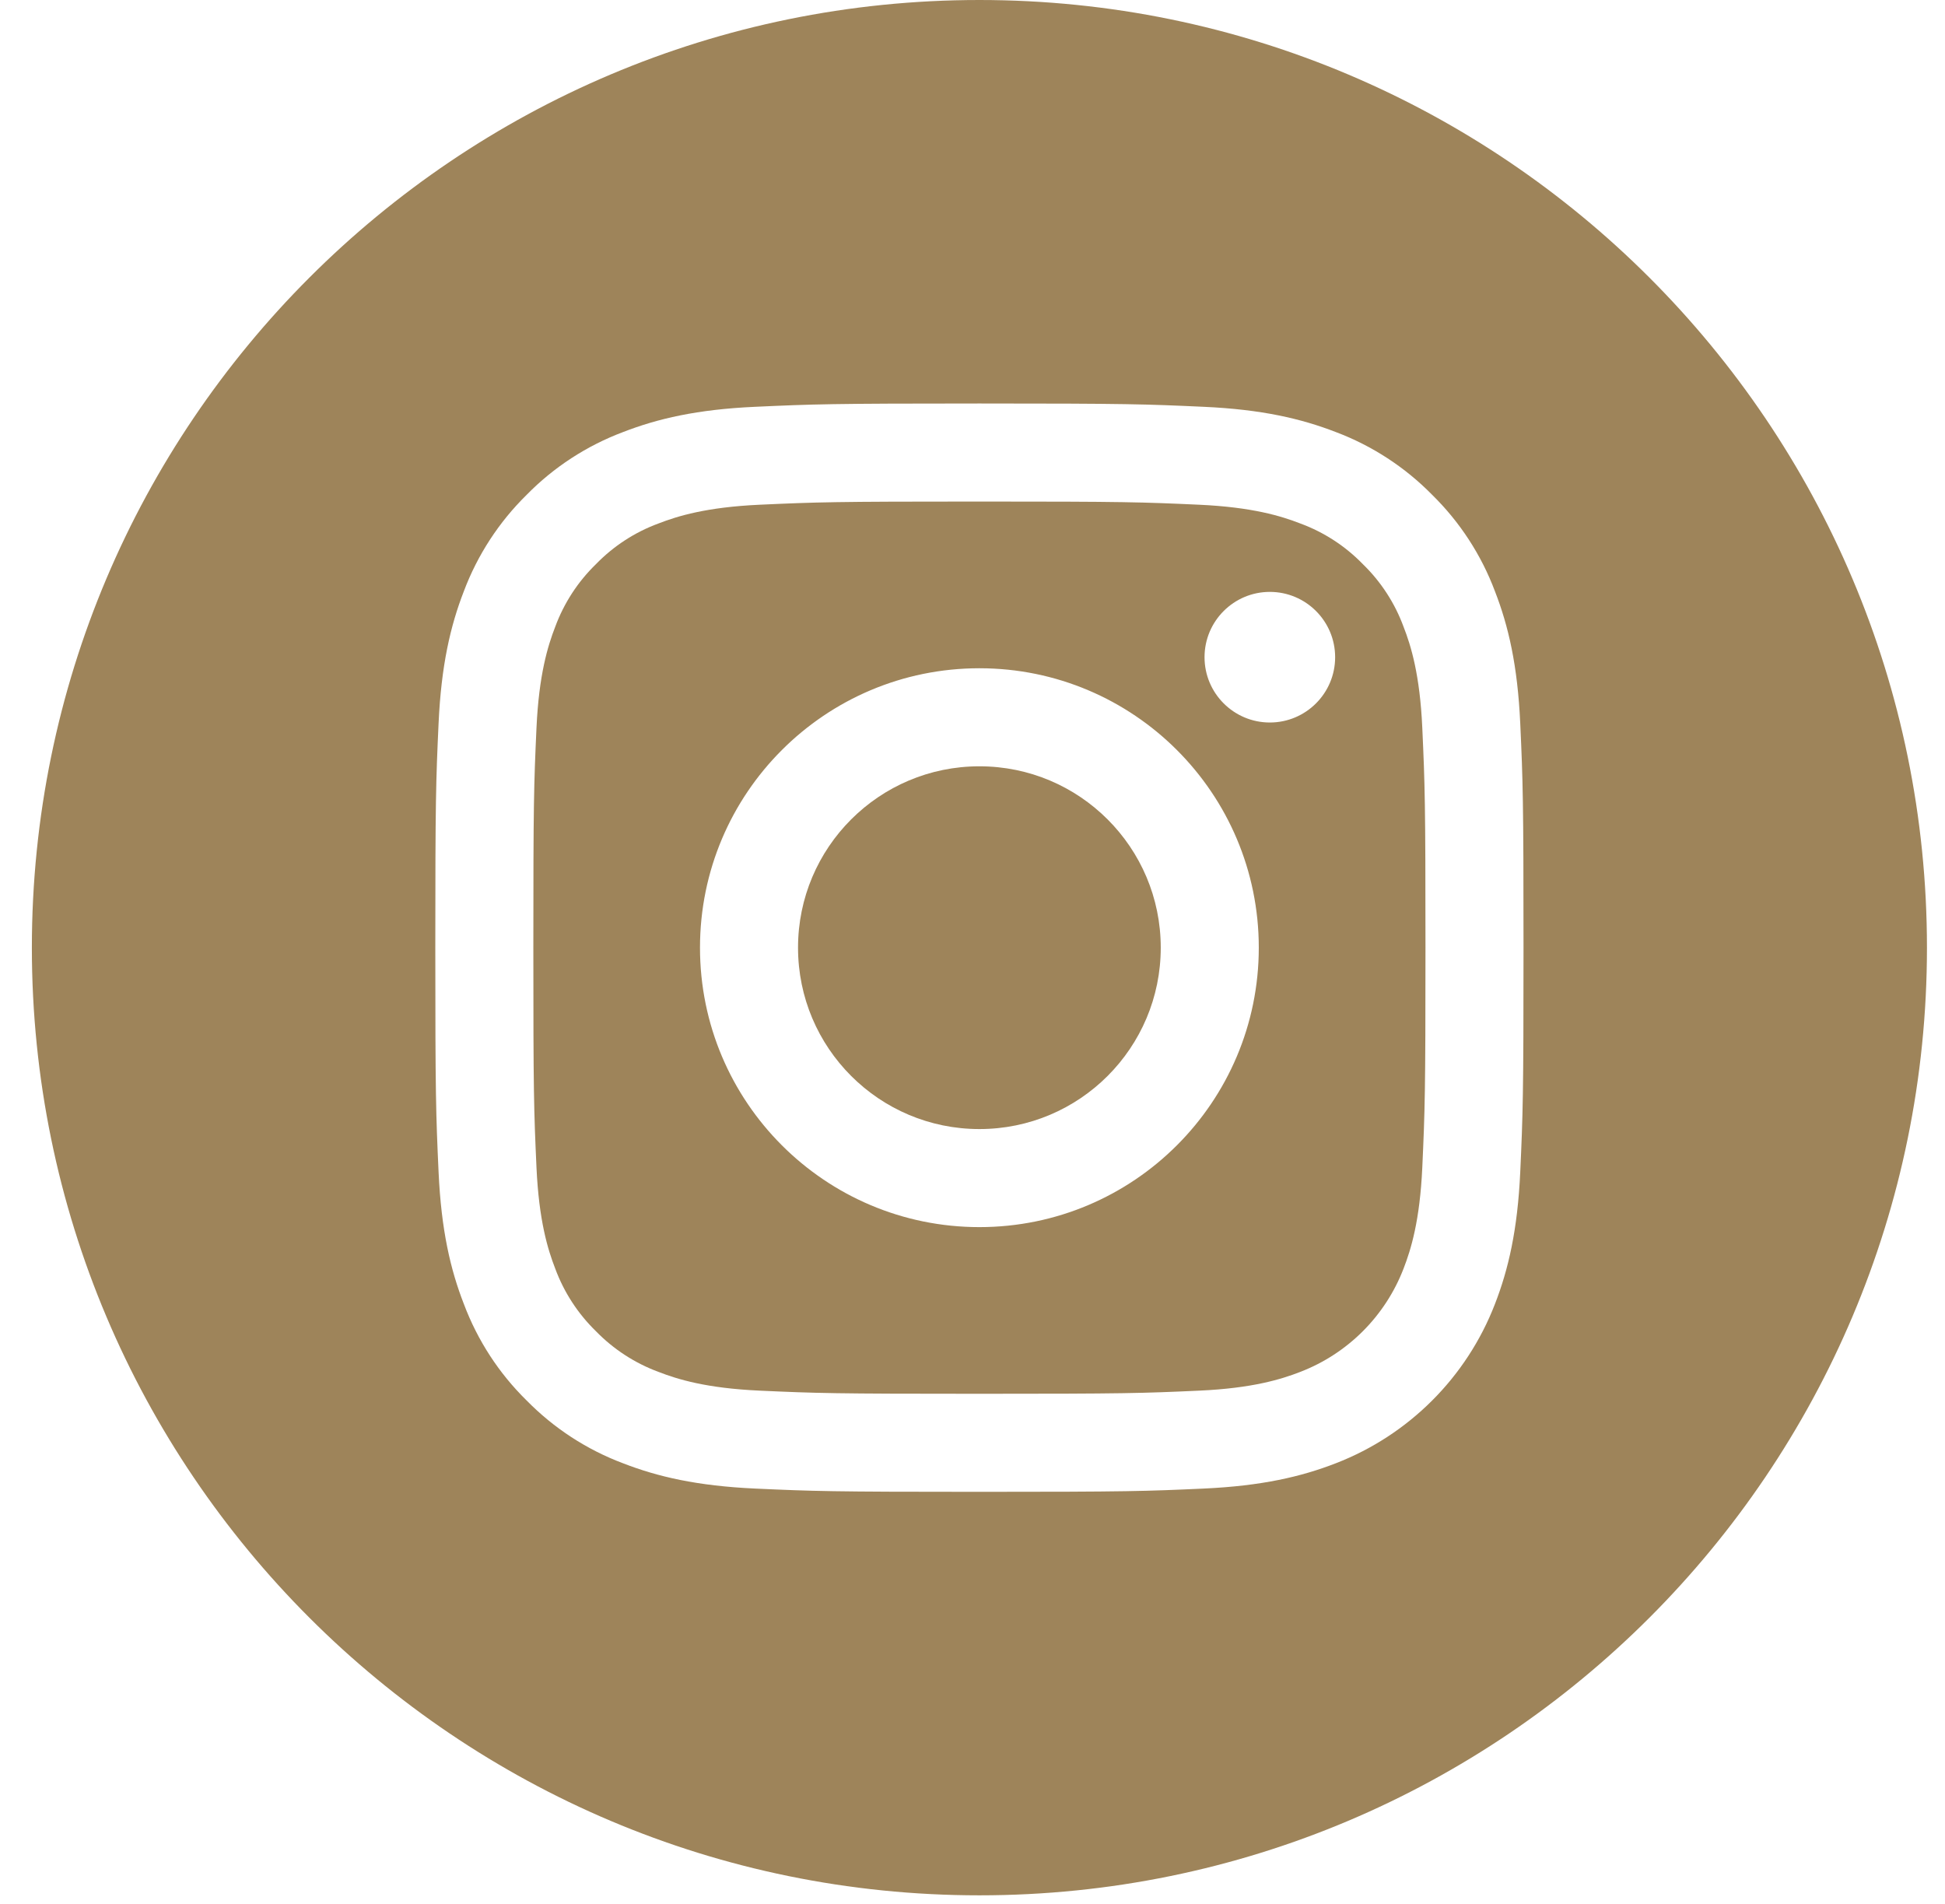
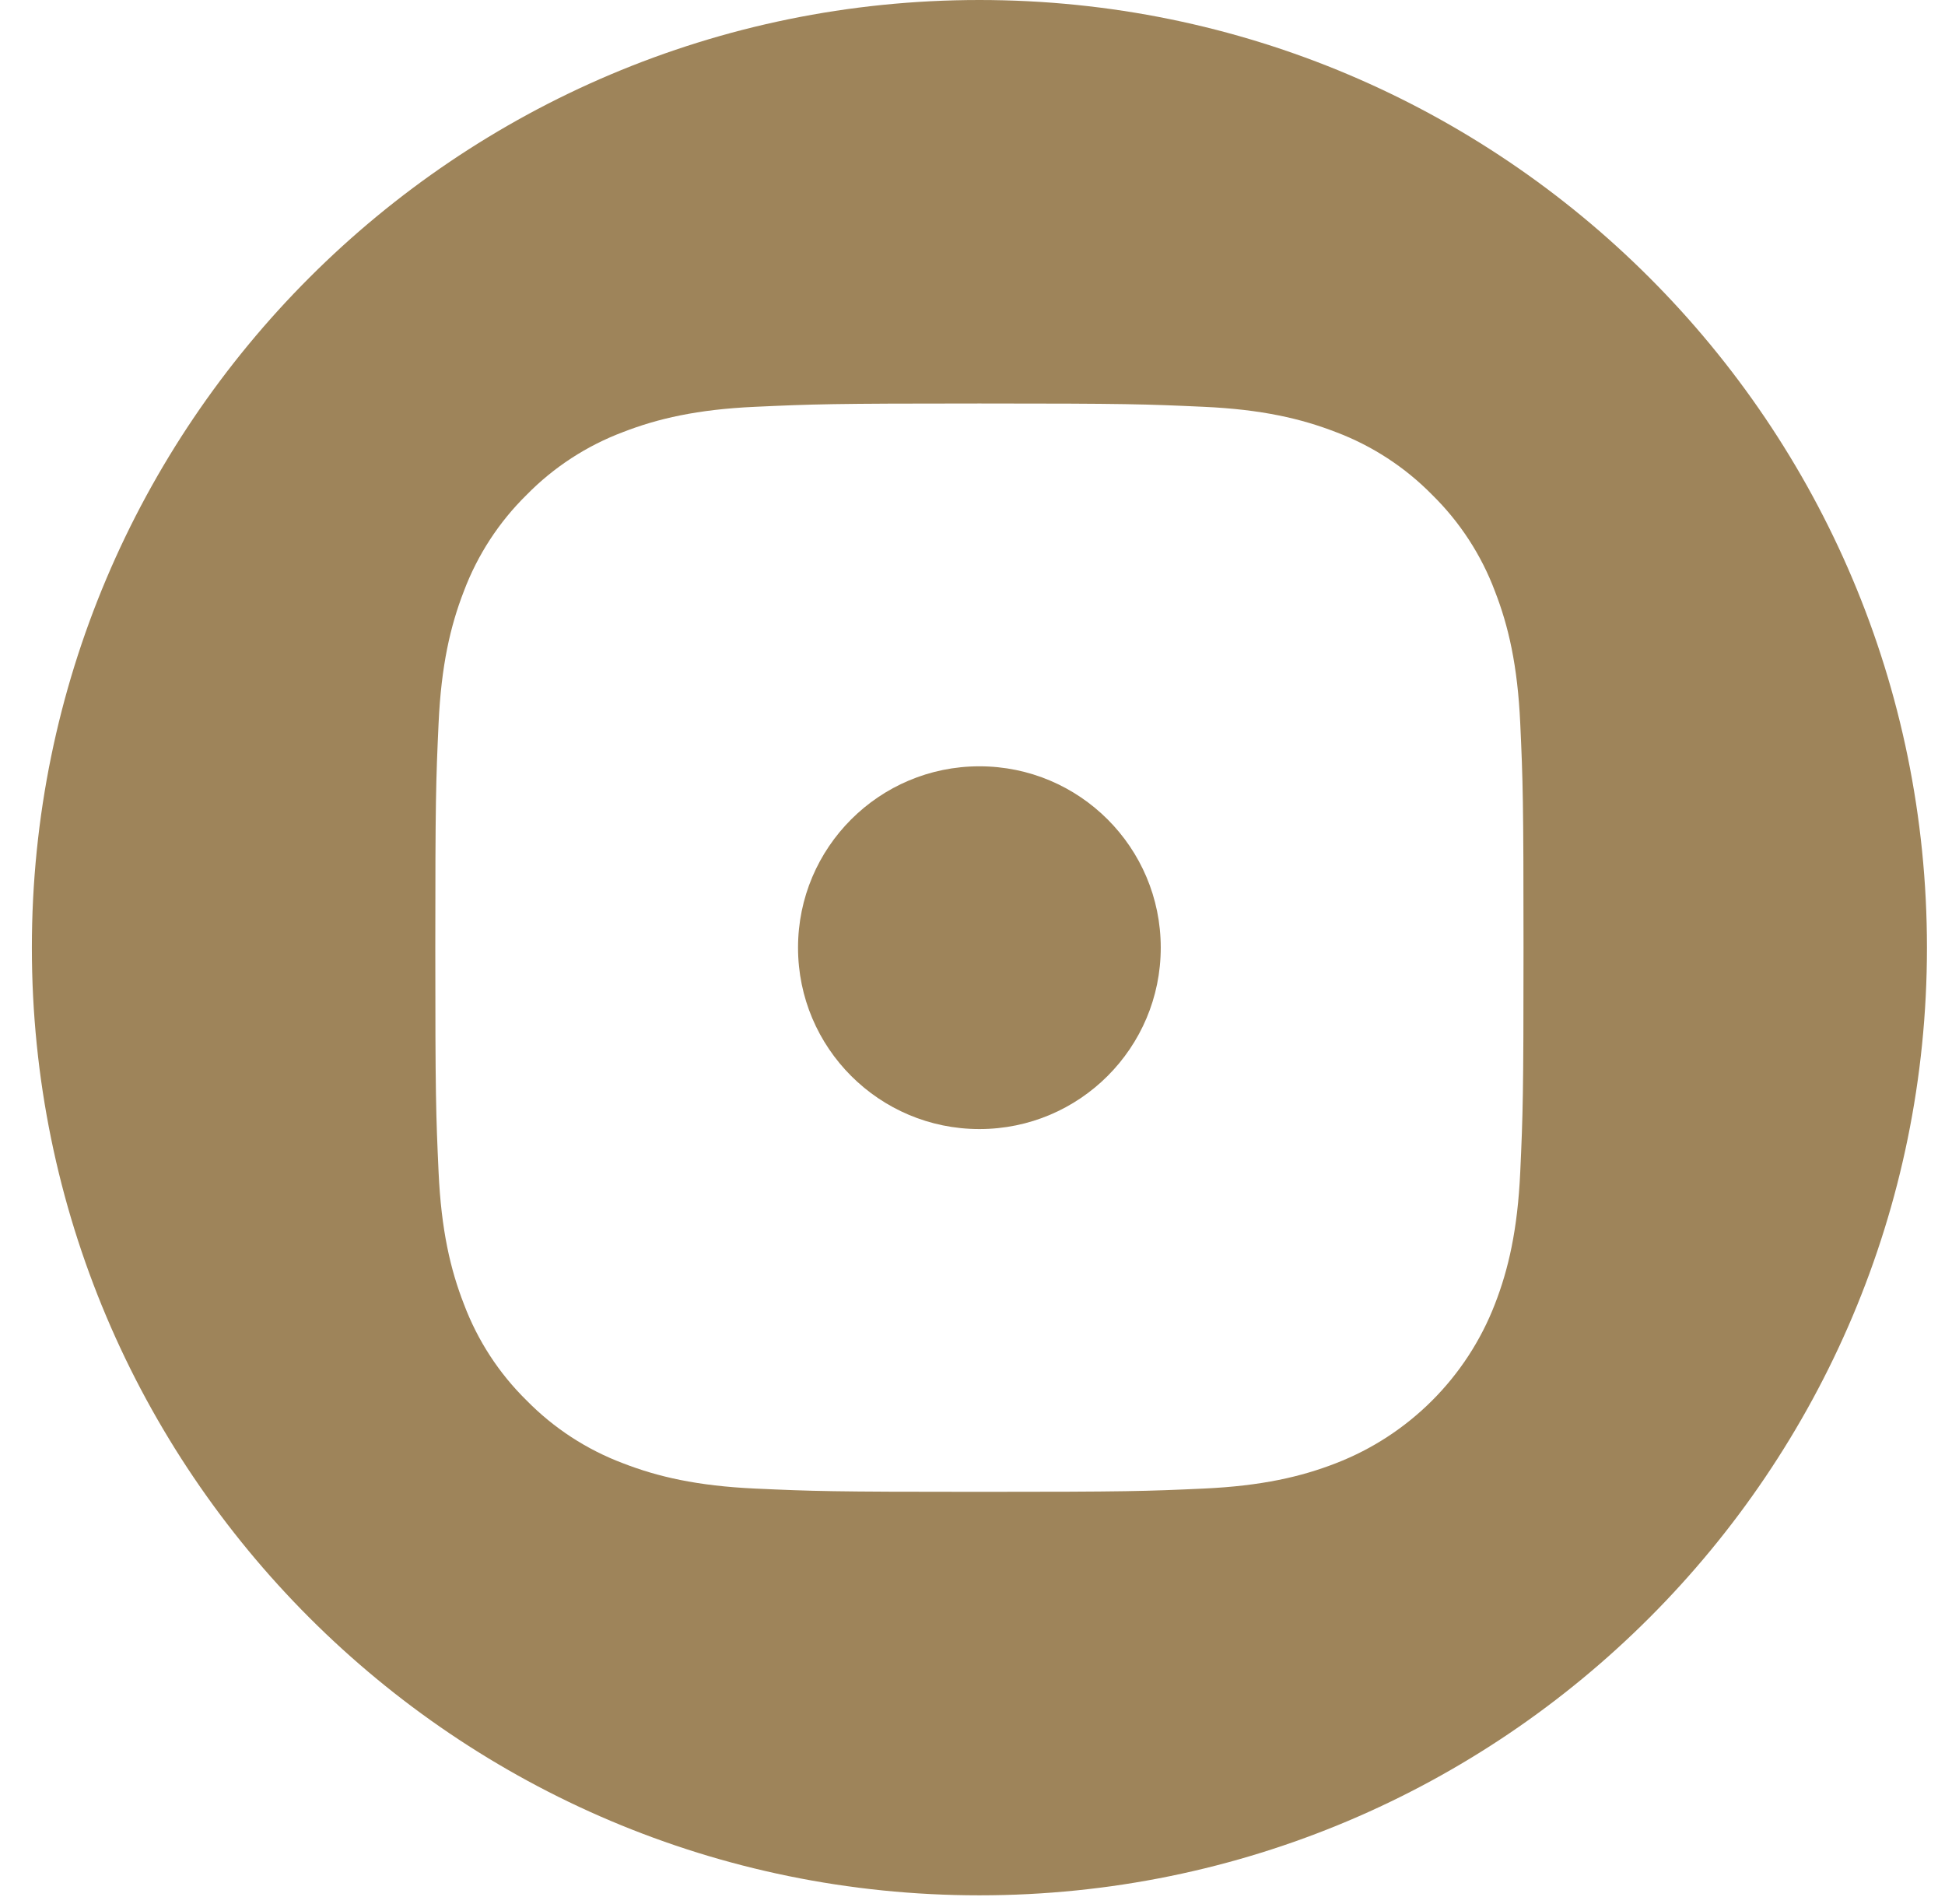
<svg xmlns="http://www.w3.org/2000/svg" width="47" height="46" viewBox="0 0 47 46" fill="none">
  <path d="M28.049 22.897C28.049 25.318 26.087 27.28 23.667 27.28C21.246 27.28 19.284 25.318 19.284 22.897C19.284 20.477 21.246 18.515 23.667 18.515C26.087 18.515 28.049 20.477 28.049 22.897Z" fill="#9E845A" />
-   <path d="M33.916 15.143C33.706 14.572 33.37 14.055 32.933 13.631C32.509 13.194 31.992 12.858 31.421 12.648C30.958 12.468 30.262 12.254 28.98 12.195C27.593 12.132 27.177 12.118 23.667 12.118C20.156 12.118 19.74 12.132 18.354 12.195C17.072 12.254 16.375 12.468 15.912 12.648C15.341 12.858 14.825 13.194 14.401 13.631C13.964 14.055 13.628 14.572 13.417 15.143C13.237 15.606 13.023 16.303 12.964 17.584C12.901 18.971 12.888 19.387 12.888 22.898C12.888 26.408 12.901 26.824 12.964 28.211C13.023 29.493 13.237 30.189 13.417 30.652C13.628 31.223 13.964 31.739 14.4 32.164C14.825 32.6 15.341 32.936 15.912 33.147C16.375 33.327 17.072 33.542 18.354 33.6C19.74 33.663 20.155 33.676 23.666 33.676C27.178 33.676 27.593 33.663 28.98 33.6C30.261 33.542 30.958 33.327 31.421 33.147C32.568 32.705 33.474 31.799 33.916 30.652C34.096 30.189 34.31 29.493 34.369 28.211C34.432 26.824 34.446 26.408 34.446 22.898C34.446 19.387 34.432 18.971 34.369 17.584C34.311 16.303 34.097 15.606 33.916 15.143ZM23.667 29.649C19.938 29.649 16.915 26.626 16.915 22.897C16.915 19.168 19.938 16.146 23.667 16.146C27.395 16.146 30.418 19.168 30.418 22.897C30.418 26.626 27.395 29.649 23.667 29.649ZM30.685 17.457C29.814 17.457 29.107 16.75 29.107 15.879C29.107 15.008 29.814 14.301 30.685 14.301C31.556 14.301 32.263 15.008 32.263 15.879C32.263 16.75 31.556 17.457 30.685 17.457Z" fill="#9E845A" />
  <path d="M23.667 0C11.023 0 0.77 10.253 0.77 22.897C0.77 35.541 11.023 45.794 23.667 45.794C36.311 45.794 46.564 35.541 46.564 22.897C46.564 10.253 36.311 0 23.667 0ZM36.736 28.318C36.672 29.718 36.449 30.673 36.124 31.509C35.441 33.276 34.045 34.672 32.279 35.355C31.443 35.68 30.487 35.902 29.088 35.966C27.686 36.03 27.238 36.045 23.667 36.045C20.096 36.045 19.648 36.03 18.246 35.966C16.847 35.902 15.891 35.68 15.055 35.355C14.177 35.025 13.383 34.507 12.726 33.838C12.057 33.182 11.54 32.387 11.21 31.509C10.884 30.674 10.662 29.718 10.598 28.318C10.534 26.916 10.519 26.468 10.519 22.897C10.519 19.326 10.534 18.879 10.598 17.477C10.662 16.077 10.884 15.121 11.209 14.285C11.539 13.408 12.057 12.613 12.726 11.956C13.382 11.287 14.177 10.77 15.054 10.44C15.891 10.115 16.846 9.892 18.246 9.829C19.648 9.765 20.096 9.749 23.667 9.749C27.238 9.749 27.685 9.765 29.087 9.829C30.487 9.892 31.443 10.115 32.279 10.439C33.156 10.769 33.951 11.287 34.608 11.956C35.277 12.613 35.795 13.408 36.124 14.285C36.45 15.121 36.672 16.077 36.736 17.477C36.8 18.879 36.815 19.326 36.815 22.897C36.815 26.468 36.8 26.916 36.736 28.318Z" fill="#9E845A" />
</svg>